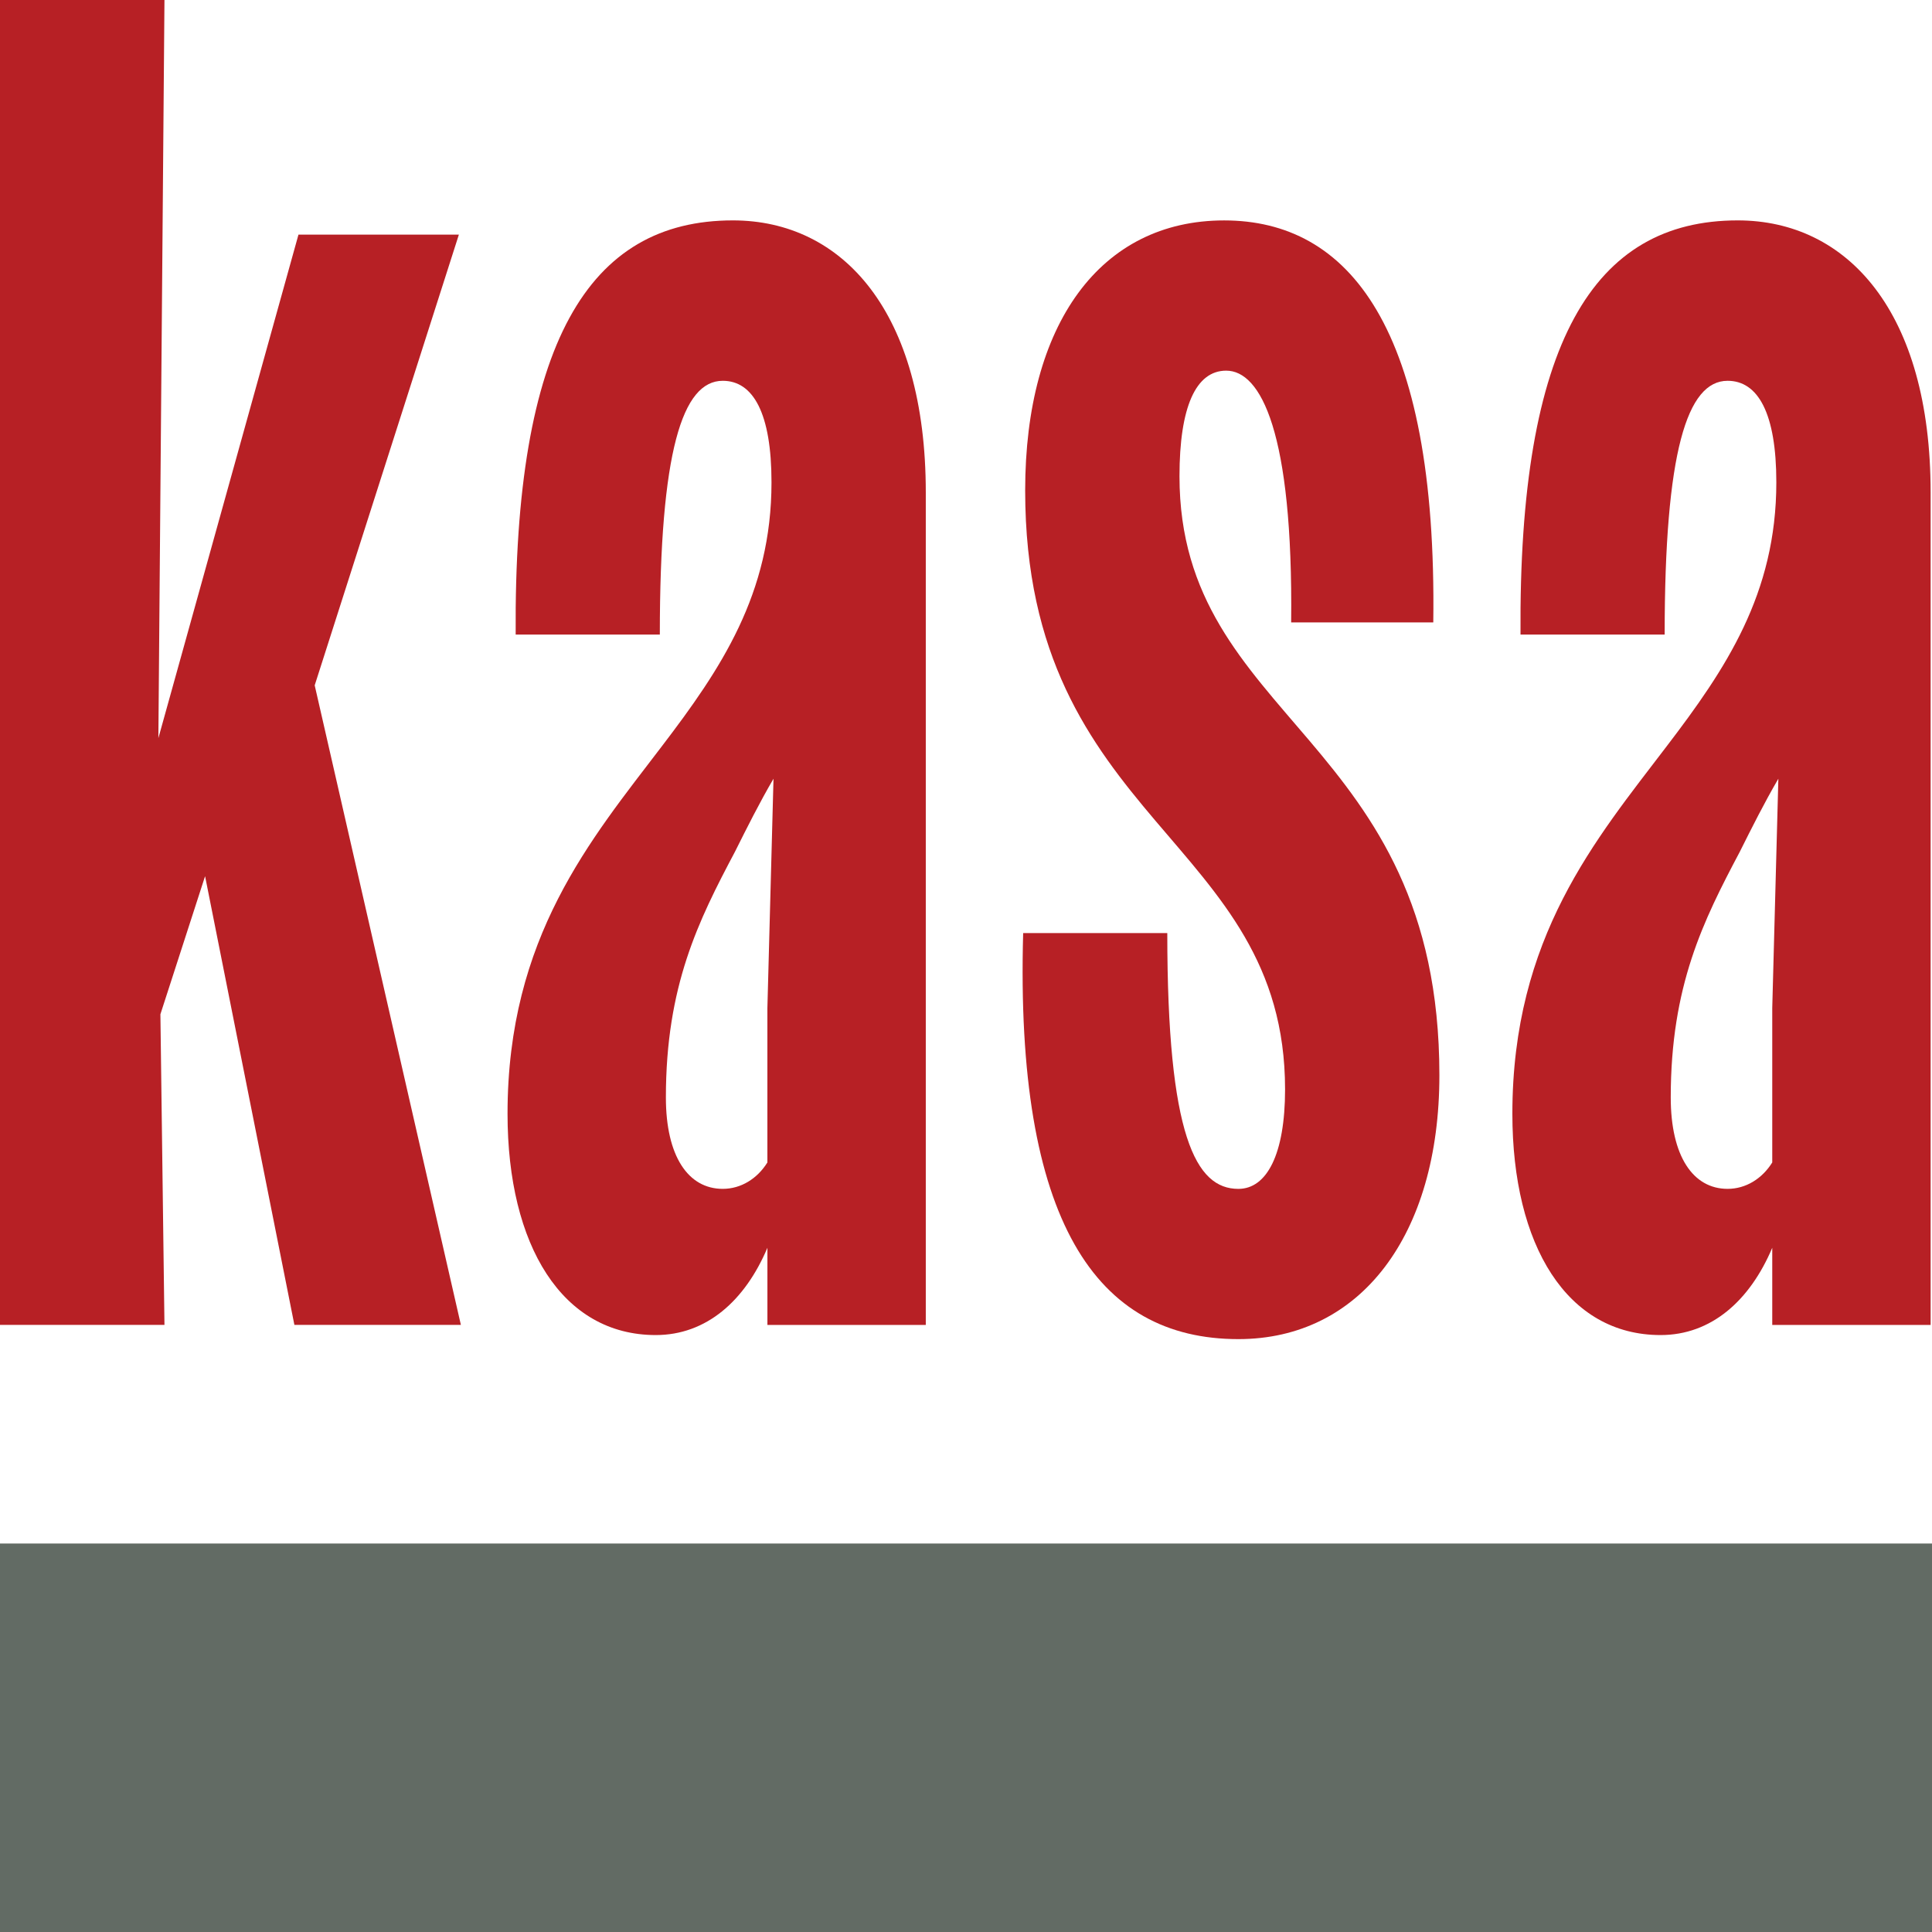
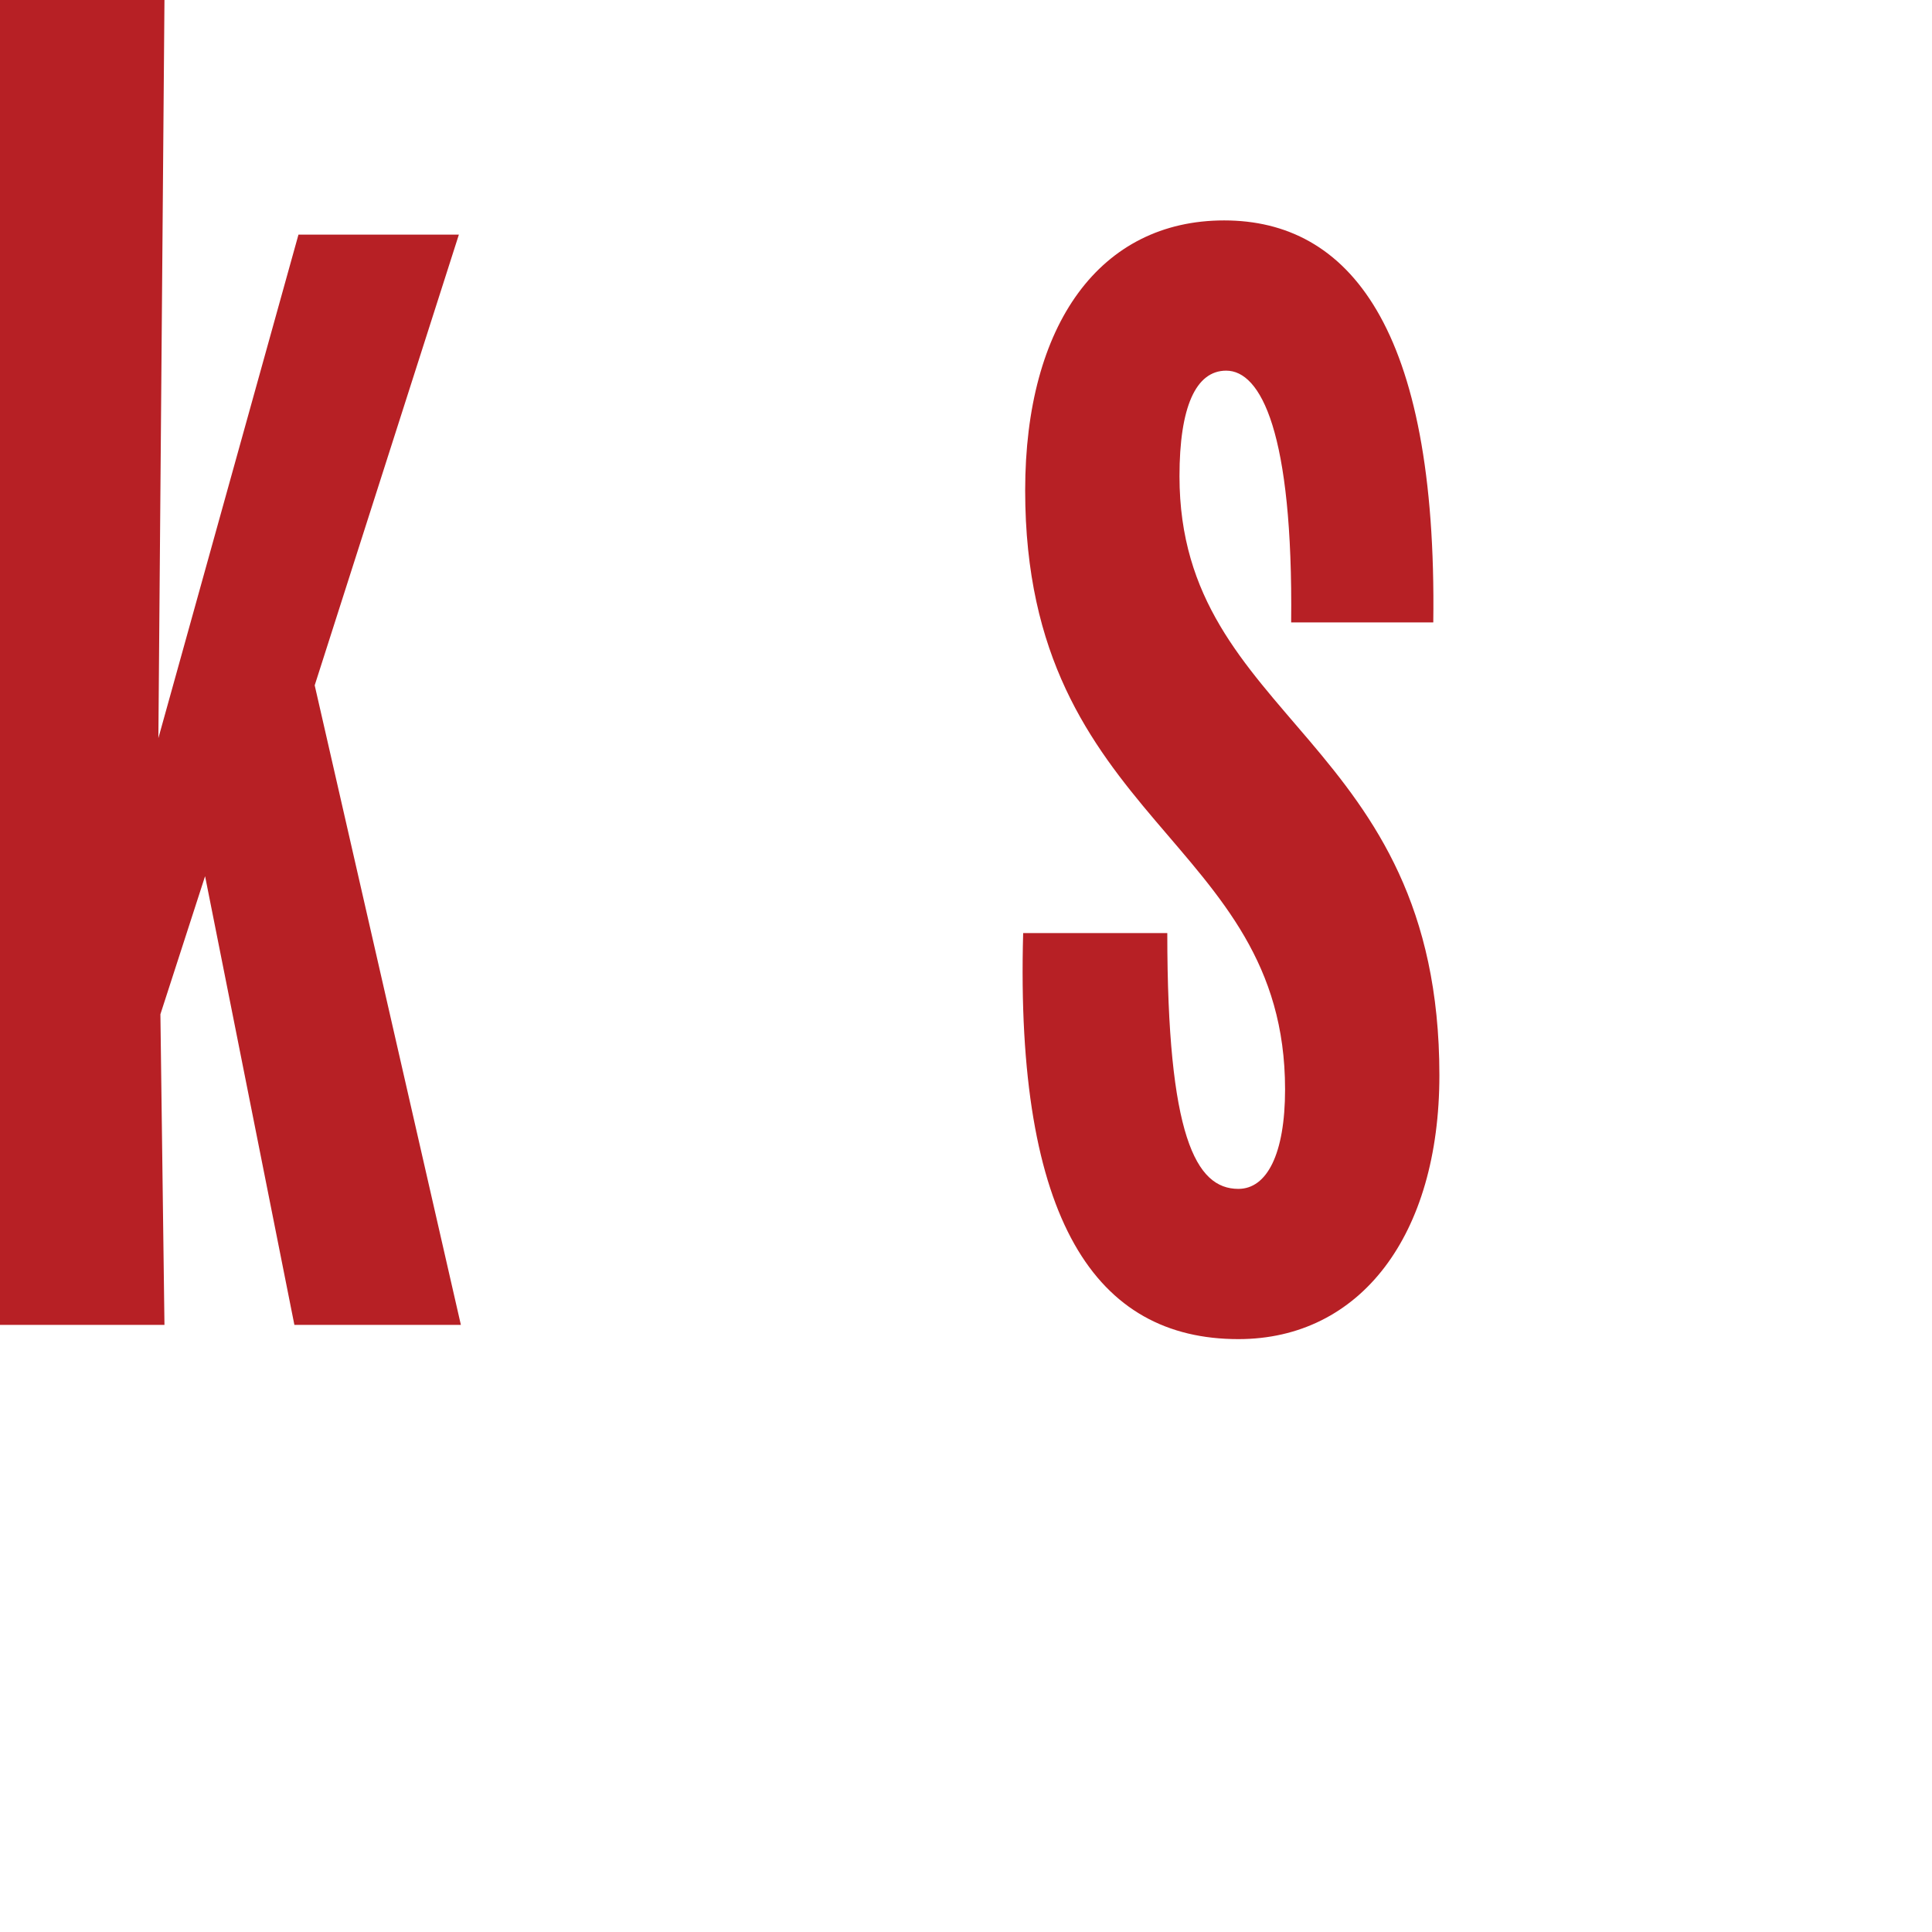
<svg xmlns="http://www.w3.org/2000/svg" id="Layer_1" data-name="Layer 1" version="1.1" viewBox="0 0 800 800">
  <defs>
    <style>
      .cls-1 {
        fill: #626b64;
      }

      .cls-1, .cls-2 {
        stroke-width: 0px;
      }

      .cls-2 {
        fill: #b72025;
      }
    </style>
  </defs>
  <polygon class="cls-2" points="0 0 68.1 0 65.58 305.64 123.59 97.15 190.01 97.15 130.31 283.78 190.84 548.61 121.9 548.61 84.92 362.81 66.42 419.98 68.1 548.61 0 548.61 0 0" />
-   <path class="cls-2" d="M210.16,461.18c0-73.15,34.47-113.5,63.9-152.17,24.38-31.94,45.4-63.05,45.4-109.29,0-28.58-7.56-42.04-20.18-42.04-16.81,0-26.06,29.43-26.06,105.09h-59.69c-.84-121.06,30.26-171.51,89.95-171.51,45.4,0,79.87,37.84,79.87,112.66v344.7h-65.58v-31.94c-9.25,21.86-25.22,36.14-46.24,36.14-38.66,0-61.37-36.99-61.37-91.63M299.27,492.28c7.56,0,14.3-4.21,18.49-10.93v-63.9l2.53-95c-5.89,10.09-10.93,20.18-15.97,30.26-15.14,28.59-28.59,55.49-28.59,101.73,0,24.37,9.25,37.84,23.54,37.84" />
  <path class="cls-2" d="M423.66,386.36h59.69c0,84.07,11.77,105.93,29.43,105.93,11.77,0,19.34-14.3,19.34-41.2,0-104.24-107.62-110.12-107.62-248,0-68.93,31.11-111.82,82.4-111.82s88.27,43.72,86.59,166.46h-58.85c.84-79.02-12.61-104.25-26.9-104.25-12.61,0-19.34,15.13-19.34,43.73,0,101.72,107.62,107.61,107.62,248,0,66.42-32.8,109.29-83.23,109.29-58.85,0-92.48-48.76-89.12-168.13" />
-   <path class="cls-2" d="M626.24,461.18c0-73.15,34.47-113.5,63.9-152.17,24.38-31.94,45.4-63.05,45.4-109.29,0-28.58-7.56-42.04-20.18-42.04-16.81,0-26.06,29.43-26.06,105.09h-59.69c-.84-121.06,30.26-171.51,89.95-171.51,45.4,0,79.87,37.84,79.87,112.66v344.7h-65.58v-31.94c-9.25,21.86-25.22,36.14-46.24,36.14-38.66,0-61.37-36.99-61.37-91.63M715.36,492.28c7.56,0,14.3-4.21,18.49-10.93v-63.9l2.53-95c-5.89,10.09-10.93,20.18-15.97,30.26-15.14,28.59-28.59,55.49-28.59,101.73,0,24.37,9.25,37.84,23.54,37.84" />
-   <rect class="cls-1" y="639.14" width="800" height="160.86" />
</svg>